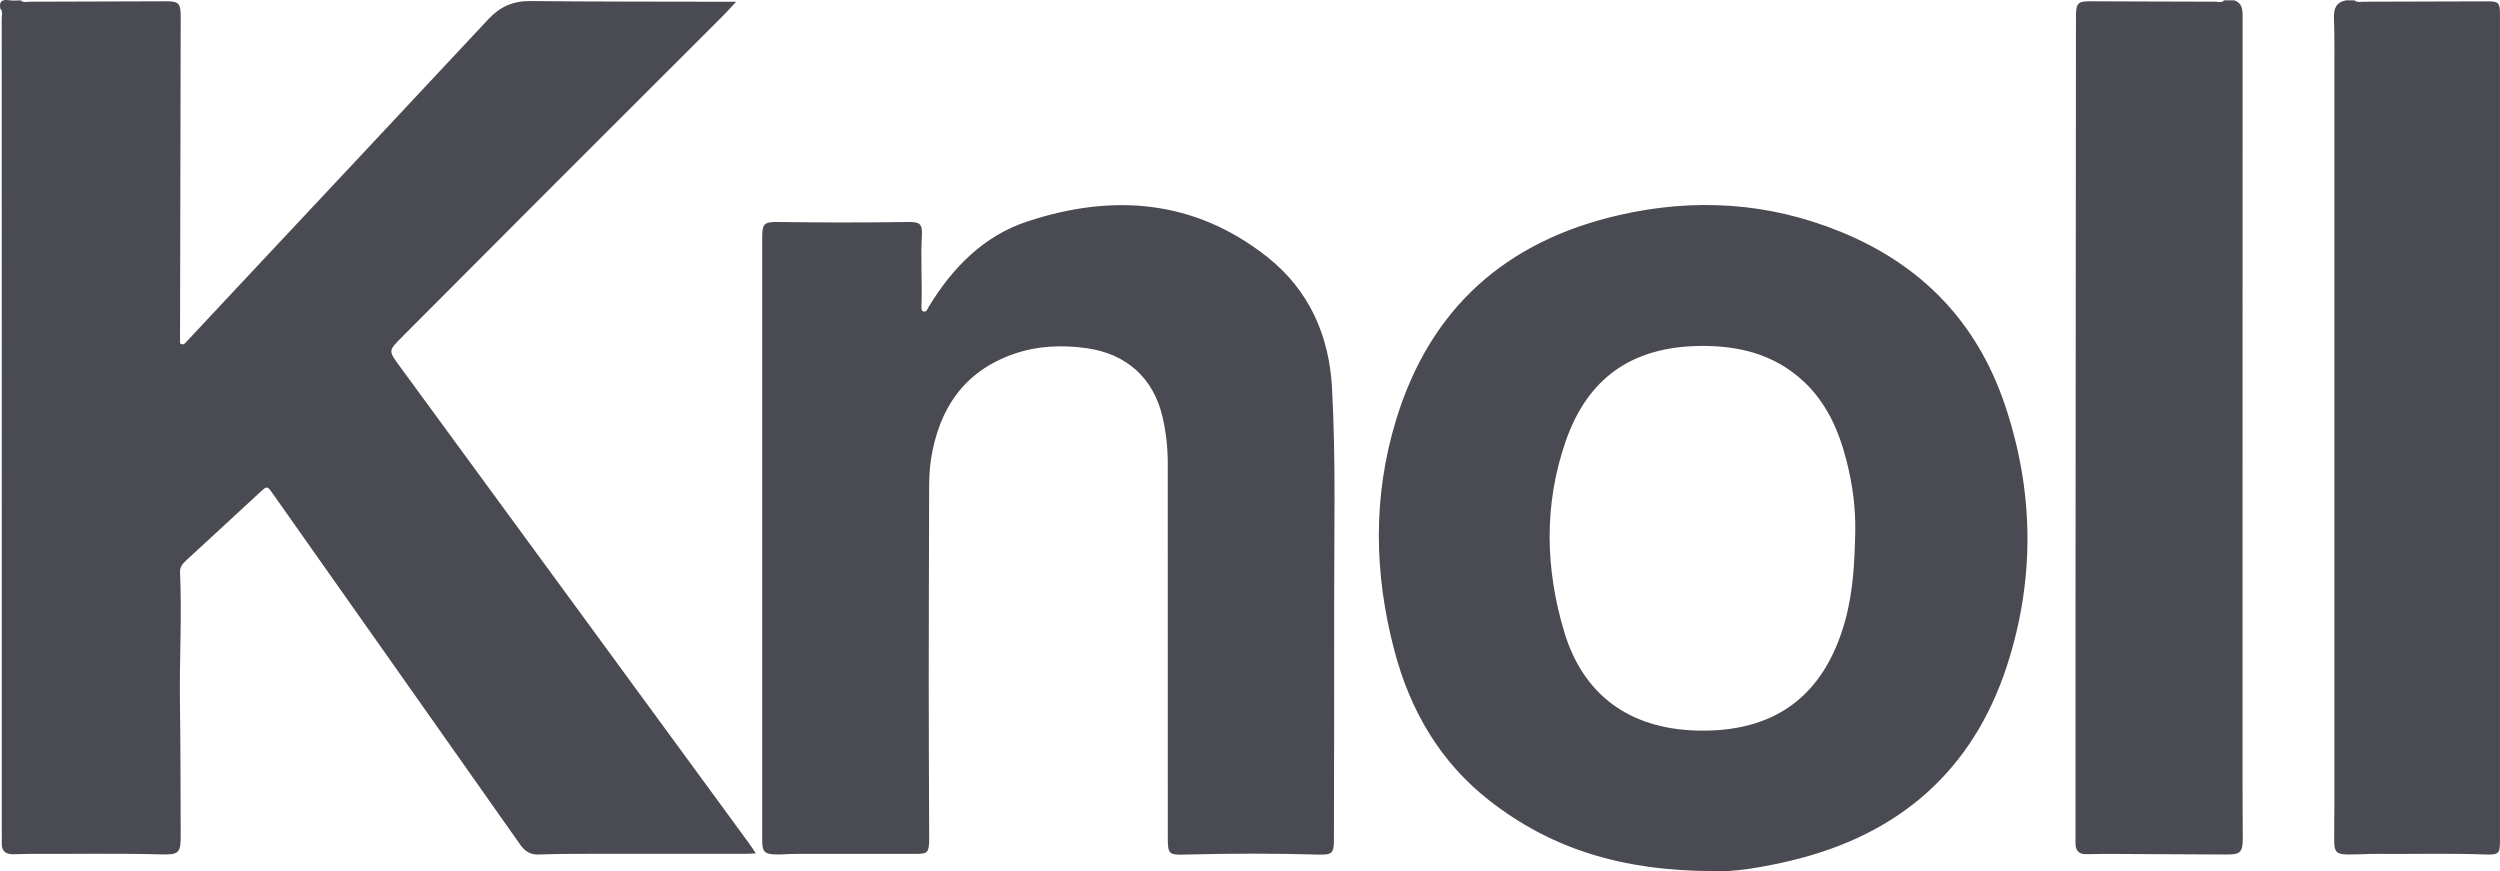
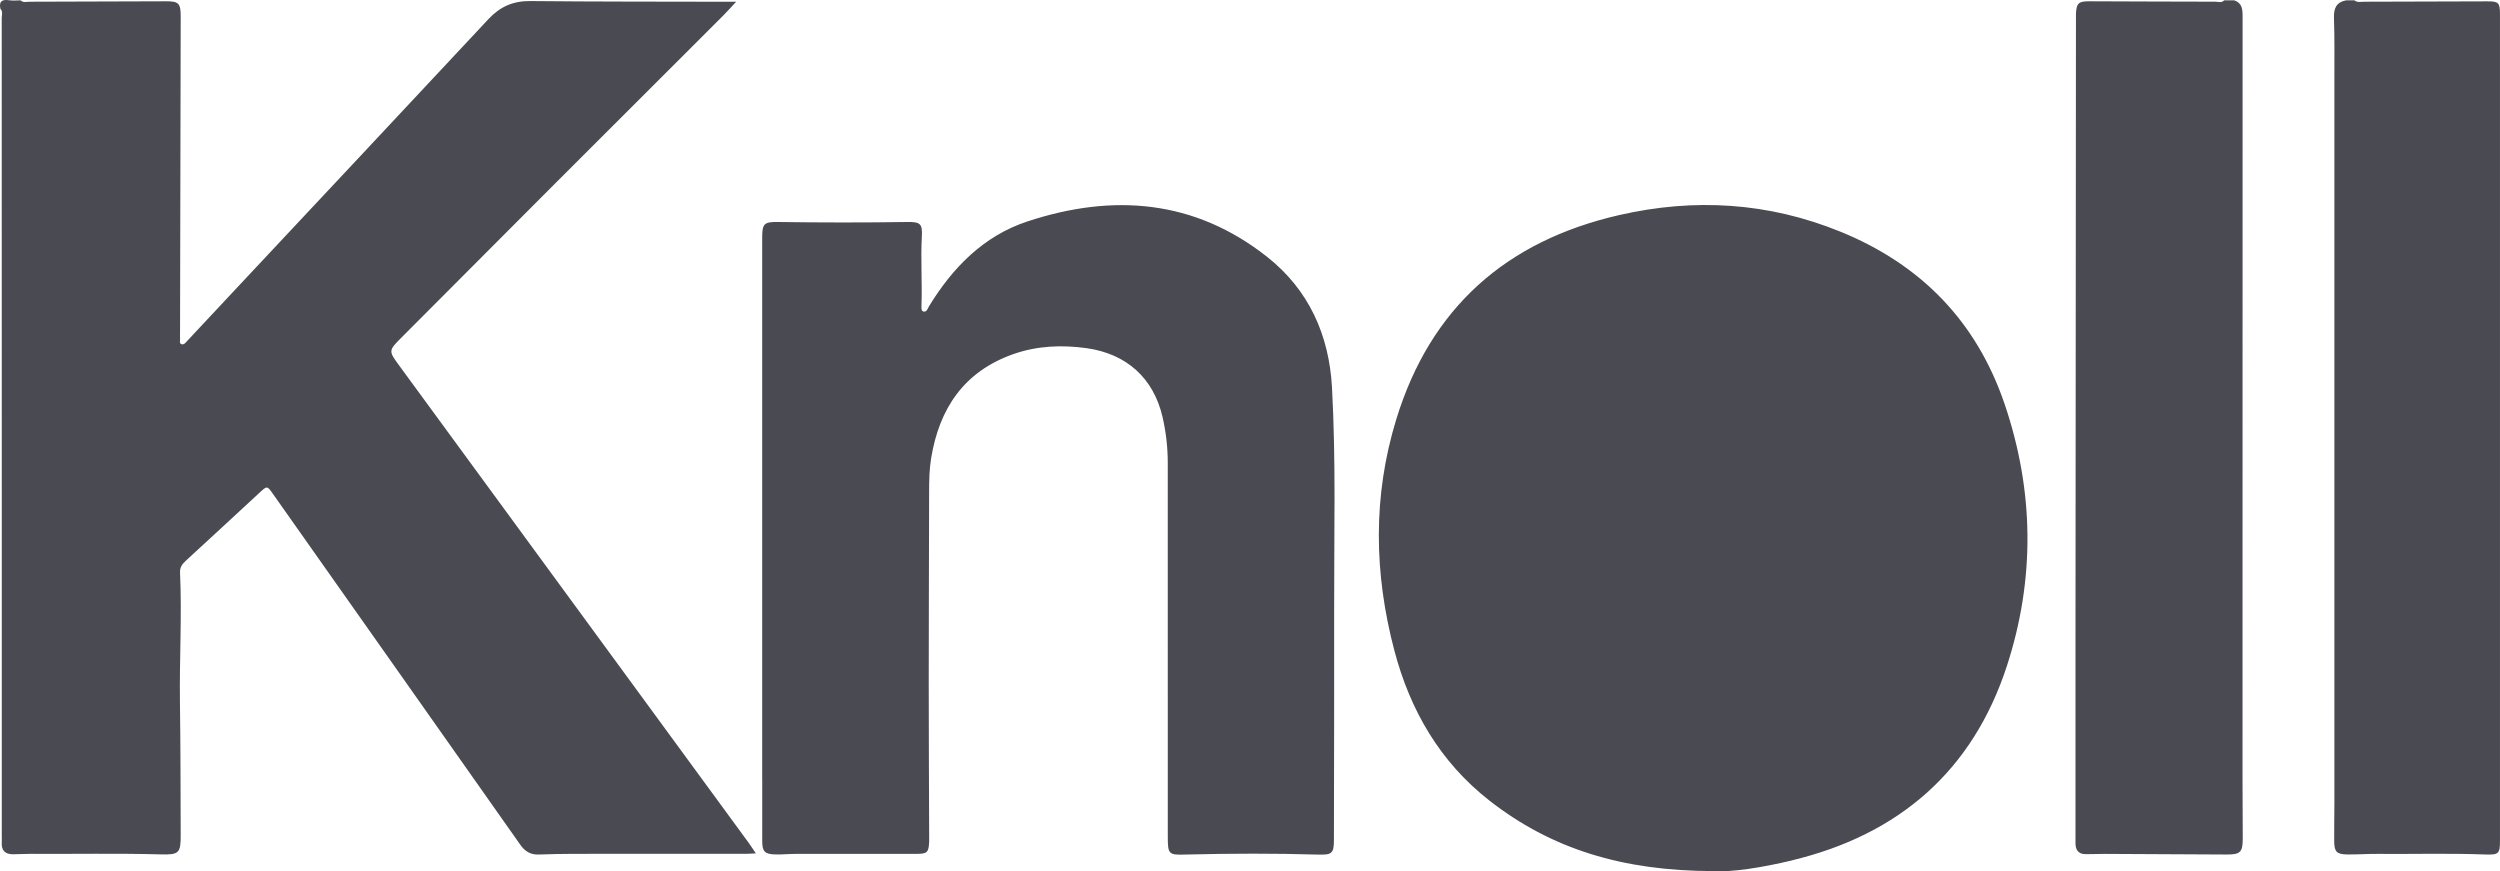
<svg xmlns="http://www.w3.org/2000/svg" id="b" data-name="Calque 2" width="75.87" height="26.44" viewBox="0 0 75.87 26.44">
  <g id="c" data-name="Logotypes partenaires">
-     <path id="d" data-name="25" d="M.628.011c.079.078.178.041.267.041,1.378-.002,2.756-.007,4.133-.013.394-.002.457.057.456.463-.006,3.204-.013,6.408-.02,9.612,0,.051-.005.103.001.154.007.063-.037.154.048.179.069.021.12-.048.167-.099.589-.631,1.179-1.261,1.769-1.891,2.459-2.626,4.922-5.249,7.376-7.879.351-.376.747-.551,1.267-.546,1.994.02,3.988.016,5.982.021.067,0,.135,0,.267,0-.159.17-.279.306-.407.434-1.694,1.693-3.39,3.383-5.083,5.077-1.566,1.567-3.128,3.137-4.692,4.705-.365.366-.365.387-.056.808,3.539,4.832,7.078,9.665,10.616,14.498.069.095.132.194.22.323-.122.006-.211.013-.3.013-1.738,0-3.475,0-5.213.001-.359,0-.718.009-1.077.021-.246.009-.416-.093-.557-.294-2.498-3.549-5.001-7.094-7.502-10.641-.184-.261-.182-.26-.41-.049-.747.691-1.493,1.382-2.243,2.07-.107.098-.18.201-.173.352.06,1.315-.021,2.63-.003,3.945.019,1.341.018,2.682.023,4.024.002.546-.048.605-.604.589-1.309-.036-2.618-.009-3.928-.017-.188-.001-.376.013-.563.013-.249,0-.355-.132-.335-.375.004-.051,0-.102,0-.154,0-3.393,0-6.785,0-10.178,0-4.888,0-9.776-.002-14.663,0-.096.044-.204-.041-.29C-.036.04.064-.025.28.008c.114.018.232.003.349.003ZM67.498.011c-.077.084-.177.041-.265.04-1.275-.001-2.55-.008-3.825-.012-.33-.001-.391.057-.407.38-.003.051,0,.103,0,.154-.005,6.237-.01,12.475-.014,18.712-.001,1.837,0,3.674,0,5.511,0,.265,0,.53,0,.795,0,.202.087.329.302.331.196.002.392-.009.588-.008,1.232.006,2.464.015,3.696.019.421.001.49-.07.49-.494,0-.589-.007-1.179-.007-1.768,0-7.724,0-15.449.002-23.173,0-.215-.012-.405-.251-.487h-.308ZM71.196.011c-.297.058-.374.246-.365.531.02.58.013,1.162.013,1.743,0,7.357,0,14.714,0,22.07,0,.393-.01.786-.006,1.179.003.317.076.393.397.397.299.004.598-.019.897-.017,1.095.009,2.19-.023,3.285.018.415.016.452-.027.452-.41,0-8.365,0-16.73,0-25.095,0-.343-.044-.387-.374-.386-1.249.004-2.499.009-3.748.011-.099,0-.206.032-.295-.041h-.257ZM54.386,26.109c3.25-.781,5.484-2.72,6.52-5.901.859-2.639.826-5.314-.072-7.952-.851-2.499-2.534-4.228-4.978-5.224-2.184-.89-4.426-1.029-6.716-.505-3.428.785-5.725,2.81-6.765,6.195-.717,2.334-.677,4.68-.058,7.024.479,1.816,1.387,3.38,2.883,4.549,1.879,1.469,4.039,2.136,6.792,2.141.566.039,1.484-.107,2.394-.325ZM55.995,18.843c-.637,2.289-2.149,3.4-4.528,3.327-2.01-.062-3.42-1.072-3.997-2.998-.573-1.913-.619-3.854.041-5.768.665-1.929,2.009-2.873,4.061-2.905,1.178-.018,2.259.243,3.147,1.061.71.654,1.084,1.5,1.318,2.416.182.714.283,1.44.266,2.179-.02.905-.063,1.808-.308,2.688ZM23.132,23.664c0,.624-.002,1.247,0,1.871.001.3.075.384.374.395.213.008.427-.016.64-.016,1.224-.002,2.448,0,3.671-.001.323,0,.366-.044.381-.368.003-.068.001-.137,0-.205-.005-1.546-.013-3.092-.013-4.639,0-1.931.009-3.861.012-5.792,0-.333.007-.666.06-.996.246-1.514.997-2.637,2.491-3.165.722-.255,1.471-.287,2.228-.182,1.212.17,2.031.908,2.305,2.09.106.459.158.926.158,1.396.002,3.785.001,7.57.001,11.355,0,.519.028.545.556.526.017,0,.034,0,.051-.001,1.317-.032,2.634-.036,3.951.003.422.012.483-.033.484-.444.003-2.358.011-4.716.007-7.074-.004-2.221.056-4.443-.066-6.661-.087-1.586-.703-2.963-1.969-3.962-2.207-1.741-4.687-1.928-7.274-1.074-1.325.437-2.268,1.397-2.987,2.576-.042.07-.067.183-.171.157-.064-.016-.06-.109-.057-.181.025-.699-.027-1.399.011-2.099.021-.386-.048-.442-.446-.436-1.309.02-2.618.018-3.927,0-.417-.006-.472.055-.472.471,0,3.042,0,6.083,0,9.125,0,2.444,0,4.887,0,7.331Z" fill="#4a4b52" stroke-width="0" />
+     <path id="d" data-name="25" d="M.628.011c.079.078.178.041.267.041,1.378-.002,2.756-.007,4.133-.013.394-.002.457.057.456.463-.006,3.204-.013,6.408-.02,9.612,0,.051-.005.103.001.154.007.063-.037.154.048.179.069.021.12-.048.167-.099.589-.631,1.179-1.261,1.769-1.891,2.459-2.626,4.922-5.249,7.376-7.879.351-.376.747-.551,1.267-.546,1.994.02,3.988.016,5.982.021.067,0,.135,0,.267,0-.159.17-.279.306-.407.434-1.694,1.693-3.39,3.383-5.083,5.077-1.566,1.567-3.128,3.137-4.692,4.705-.365.366-.365.387-.056.808,3.539,4.832,7.078,9.665,10.616,14.498.069.095.132.194.22.323-.122.006-.211.013-.3.013-1.738,0-3.475,0-5.213.001-.359,0-.718.009-1.077.021-.246.009-.416-.093-.557-.294-2.498-3.549-5.001-7.094-7.502-10.641-.184-.261-.182-.26-.41-.049-.747.691-1.493,1.382-2.243,2.07-.107.098-.18.201-.173.352.06,1.315-.021,2.63-.003,3.945.019,1.341.018,2.682.023,4.024.002.546-.048.605-.604.589-1.309-.036-2.618-.009-3.928-.017-.188-.001-.376.013-.563.013-.249,0-.355-.132-.335-.375.004-.051,0-.102,0-.154,0-3.393,0-6.785,0-10.178,0-4.888,0-9.776-.002-14.663,0-.096.044-.204-.041-.29C-.036.04.064-.025.28.008c.114.018.232.003.349.003ZM67.498.011c-.077.084-.177.041-.265.04-1.275-.001-2.55-.008-3.825-.012-.33-.001-.391.057-.407.38-.003.051,0,.103,0,.154-.005,6.237-.01,12.475-.014,18.712-.001,1.837,0,3.674,0,5.511,0,.265,0,.53,0,.795,0,.202.087.329.302.331.196.002.392-.009.588-.008,1.232.006,2.464.015,3.696.019.421.001.49-.07.49-.494,0-.589-.007-1.179-.007-1.768,0-7.724,0-15.449.002-23.173,0-.215-.012-.405-.251-.487h-.308ZM71.196.011c-.297.058-.374.246-.365.531.02.58.013,1.162.013,1.743,0,7.357,0,14.714,0,22.07,0,.393-.01.786-.006,1.179.003.317.076.393.397.397.299.004.598-.019.897-.017,1.095.009,2.19-.023,3.285.018.415.016.452-.027.452-.41,0-8.365,0-16.73,0-25.095,0-.343-.044-.387-.374-.386-1.249.004-2.499.009-3.748.011-.099,0-.206.032-.295-.041h-.257ZM54.386,26.109c3.25-.781,5.484-2.72,6.52-5.901.859-2.639.826-5.314-.072-7.952-.851-2.499-2.534-4.228-4.978-5.224-2.184-.89-4.426-1.029-6.716-.505-3.428.785-5.725,2.81-6.765,6.195-.717,2.334-.677,4.68-.058,7.024.479,1.816,1.387,3.38,2.883,4.549,1.879,1.469,4.039,2.136,6.792,2.141.566.039,1.484-.107,2.394-.325ZM55.995,18.843ZM23.132,23.664c0,.624-.002,1.247,0,1.871.001.3.075.384.374.395.213.008.427-.016.64-.016,1.224-.002,2.448,0,3.671-.001.323,0,.366-.044.381-.368.003-.068.001-.137,0-.205-.005-1.546-.013-3.092-.013-4.639,0-1.931.009-3.861.012-5.792,0-.333.007-.666.06-.996.246-1.514.997-2.637,2.491-3.165.722-.255,1.471-.287,2.228-.182,1.212.17,2.031.908,2.305,2.09.106.459.158.926.158,1.396.002,3.785.001,7.57.001,11.355,0,.519.028.545.556.526.017,0,.034,0,.051-.001,1.317-.032,2.634-.036,3.951.003.422.012.483-.033.484-.444.003-2.358.011-4.716.007-7.074-.004-2.221.056-4.443-.066-6.661-.087-1.586-.703-2.963-1.969-3.962-2.207-1.741-4.687-1.928-7.274-1.074-1.325.437-2.268,1.397-2.987,2.576-.042.07-.067.183-.171.157-.064-.016-.06-.109-.057-.181.025-.699-.027-1.399.011-2.099.021-.386-.048-.442-.446-.436-1.309.02-2.618.018-3.927,0-.417-.006-.472.055-.472.471,0,3.042,0,6.083,0,9.125,0,2.444,0,4.887,0,7.331Z" fill="#4a4b52" stroke-width="0" />
  </g>
</svg>